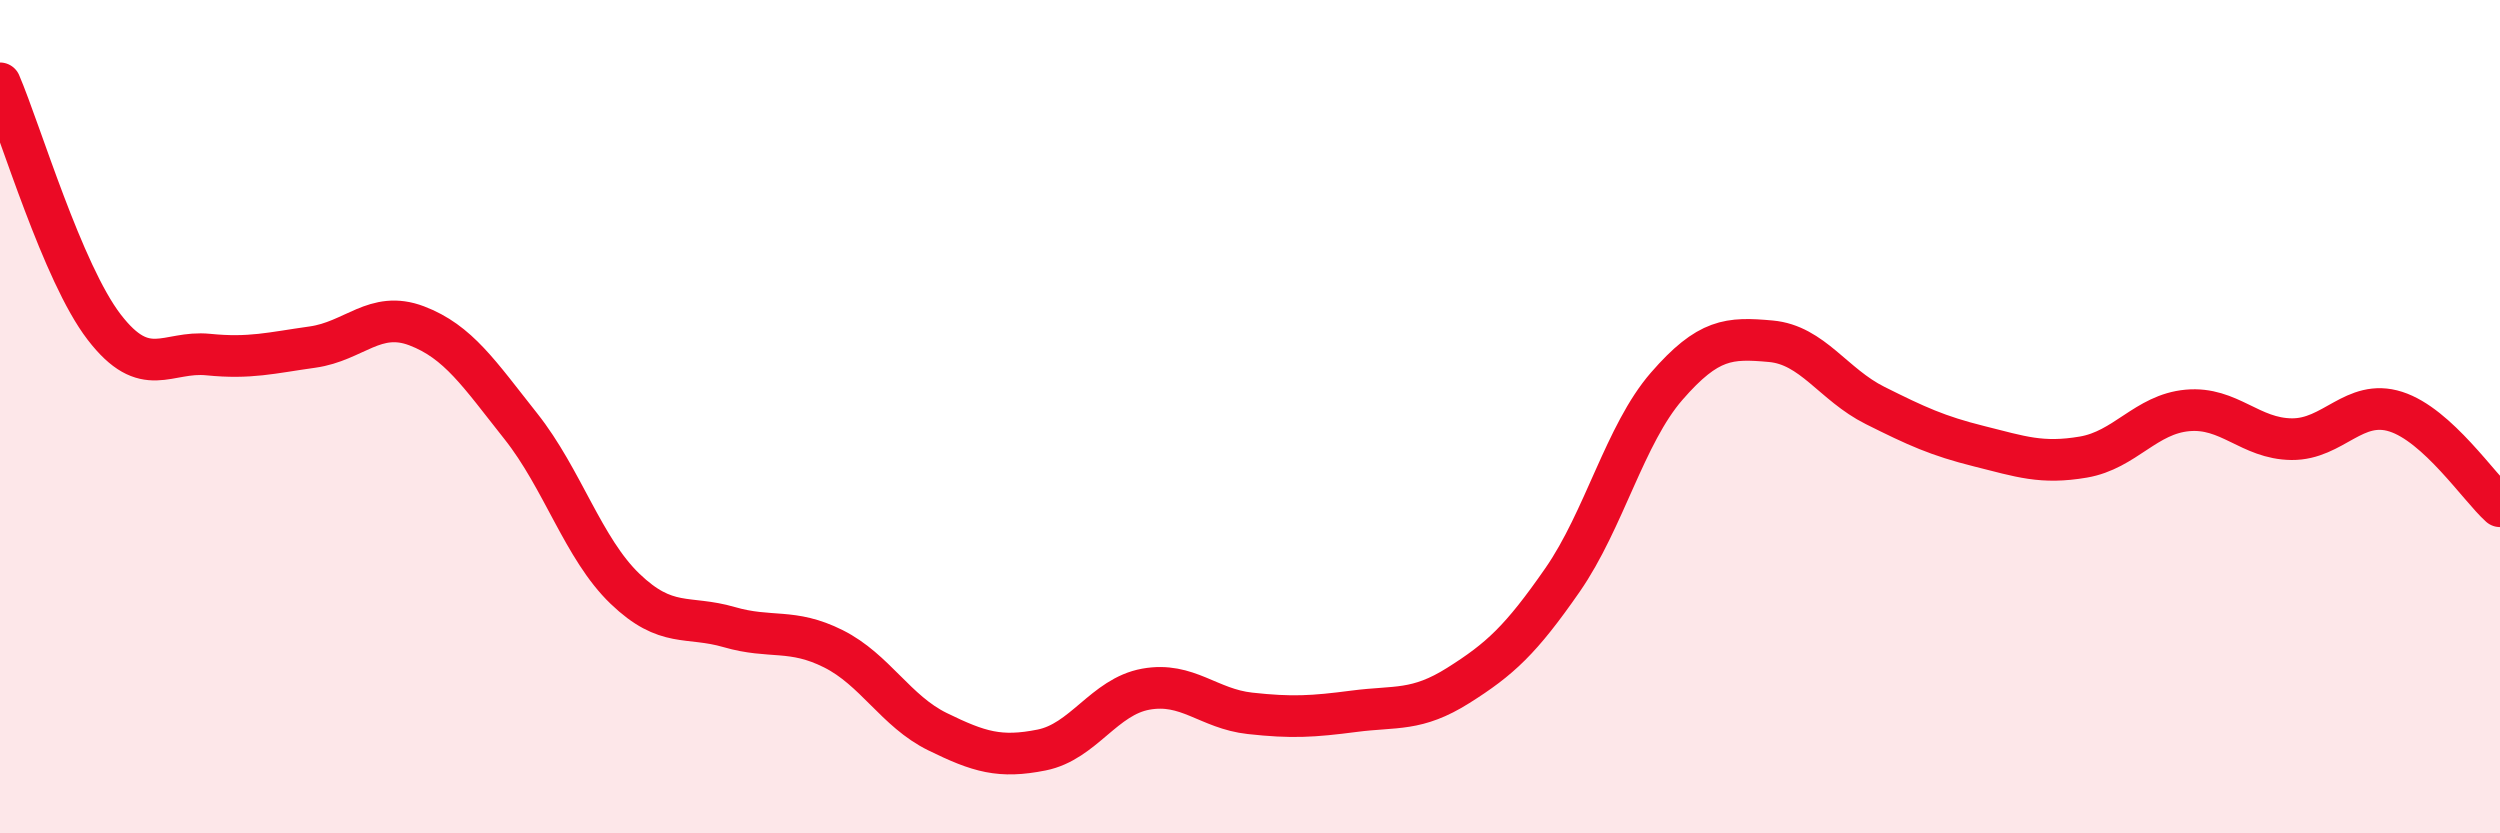
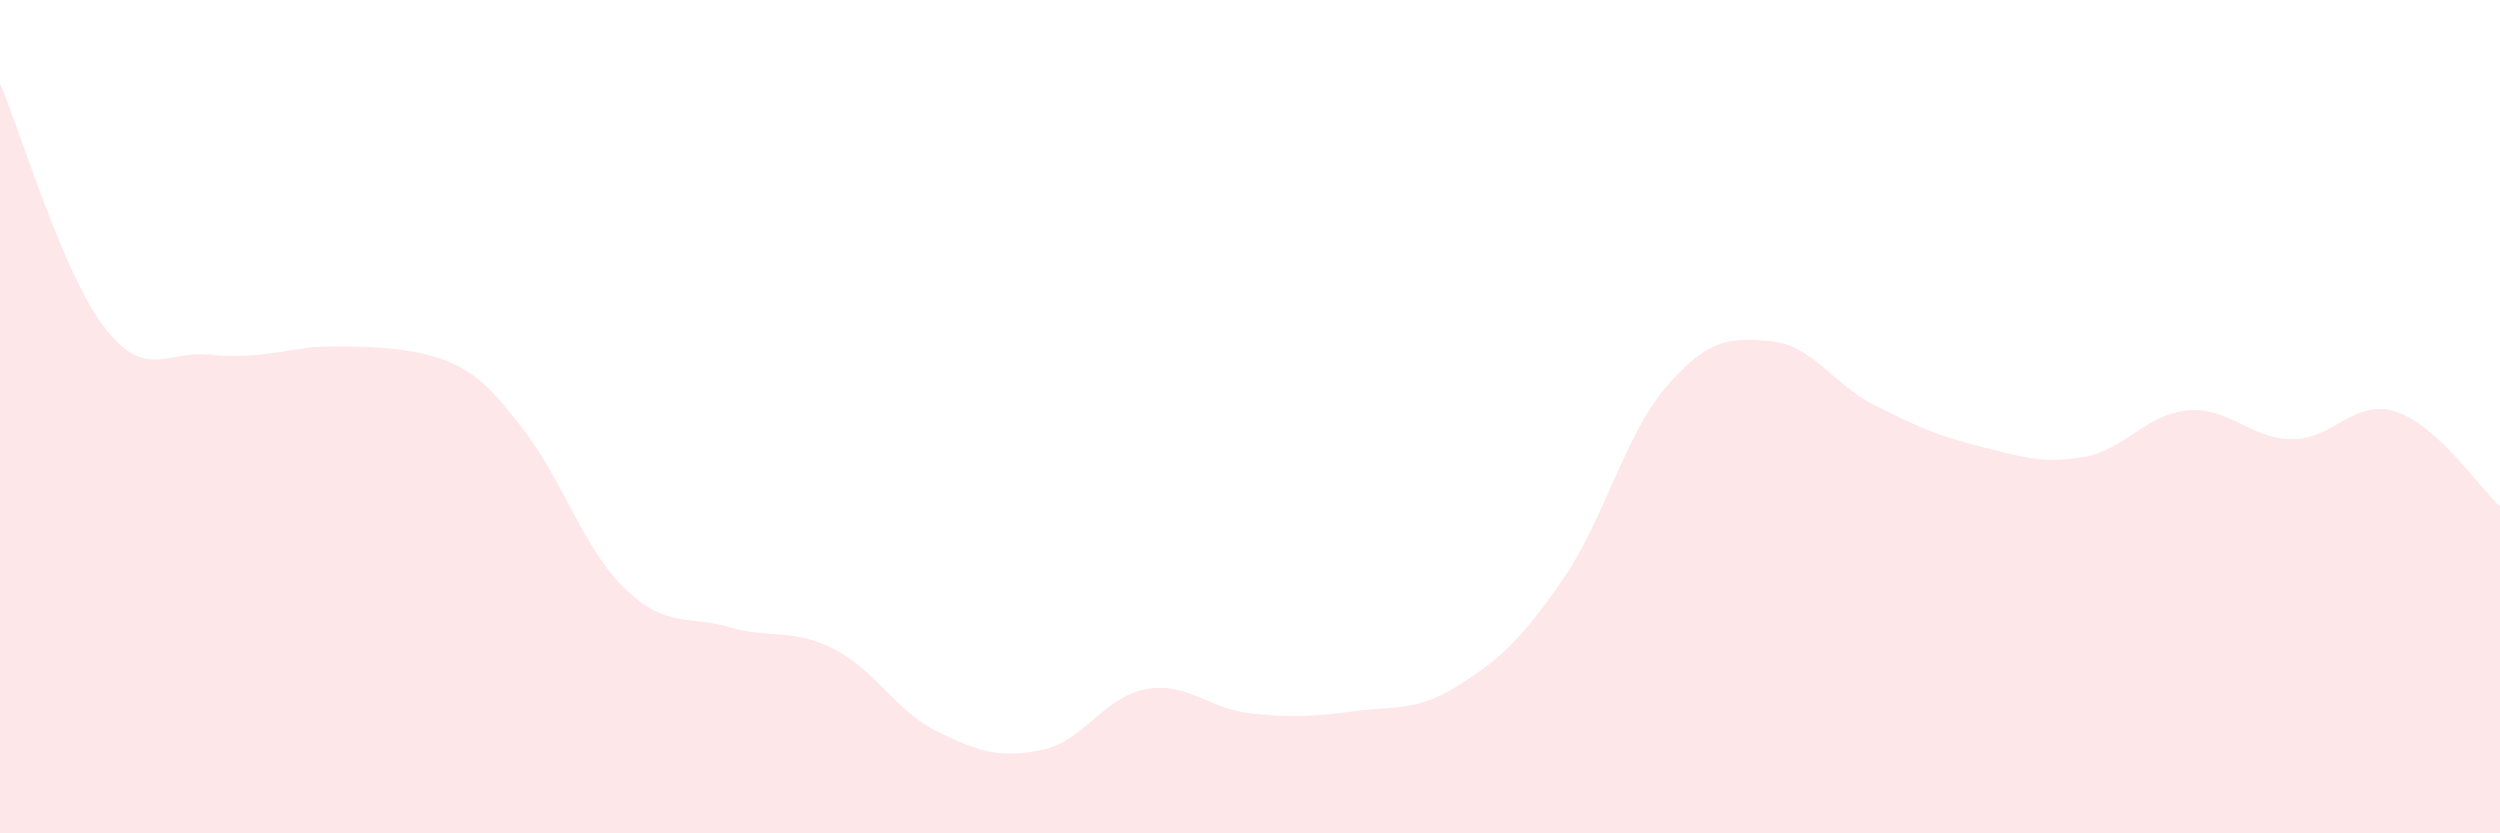
<svg xmlns="http://www.w3.org/2000/svg" width="60" height="20" viewBox="0 0 60 20">
-   <path d="M 0,2 C 0.5,3.17 1.5,6.55 2.5,7.85 C 3.5,9.15 4,8.41 5,8.51 C 6,8.61 6.5,8.47 7.5,8.33 C 8.5,8.19 9,7.44 10,7.82 C 11,8.2 11.5,8.97 12.5,10.23 C 13.5,11.49 14,13.17 15,14.13 C 16,15.09 16.5,14.76 17.5,15.05 C 18.5,15.34 19,15.07 20,15.57 C 21,16.07 21.5,17.07 22.5,17.56 C 23.5,18.05 24,18.2 25,18 C 26,17.8 26.5,16.72 27.5,16.54 C 28.5,16.36 29,17.01 30,17.12 C 31,17.23 31.5,17.2 32.5,17.07 C 33.5,16.94 34,17.08 35,16.45 C 36,15.82 36.5,15.36 37.5,13.92 C 38.5,12.48 39,10.42 40,9.27 C 41,8.12 41.5,8.1 42.5,8.19 C 43.5,8.28 44,9.23 45,9.73 C 46,10.23 46.5,10.46 47.5,10.71 C 48.5,10.96 49,11.14 50,10.97 C 51,10.8 51.5,9.94 52.5,9.85 C 53.5,9.76 54,10.53 55,10.54 C 56,10.55 56.5,9.56 57.5,9.88 C 58.5,10.2 59.5,11.7 60,12.15L60 20L0 20Z" fill="#EB0A25" opacity="0.1" stroke-linecap="round" stroke-linejoin="round" />
-   <path d="M 0,2 C 0.5,3.17 1.5,6.55 2.5,7.85 C 3.5,9.15 4,8.41 5,8.51 C 6,8.61 6.5,8.47 7.5,8.33 C 8.5,8.19 9,7.44 10,7.82 C 11,8.2 11.5,8.97 12.5,10.23 C 13.5,11.49 14,13.17 15,14.13 C 16,15.09 16.5,14.76 17.5,15.05 C 18.5,15.34 19,15.07 20,15.57 C 21,16.07 21.5,17.07 22.5,17.56 C 23.5,18.05 24,18.2 25,18 C 26,17.8 26.5,16.72 27.5,16.54 C 28.5,16.36 29,17.01 30,17.12 C 31,17.23 31.5,17.2 32.5,17.07 C 33.5,16.94 34,17.08 35,16.45 C 36,15.82 36.5,15.36 37.5,13.92 C 38.5,12.48 39,10.42 40,9.27 C 41,8.12 41.5,8.1 42.5,8.19 C 43.5,8.28 44,9.23 45,9.73 C 46,10.23 46.5,10.46 47.5,10.71 C 48.5,10.96 49,11.14 50,10.97 C 51,10.8 51.5,9.94 52.5,9.85 C 53.5,9.76 54,10.53 55,10.54 C 56,10.55 56.5,9.56 57.5,9.88 C 58.5,10.2 59.5,11.7 60,12.15" stroke="#EB0A25" stroke-width="1" fill="none" stroke-linecap="round" stroke-linejoin="round" />
+   <path d="M 0,2 C 0.5,3.17 1.5,6.55 2.5,7.85 C 3.5,9.15 4,8.41 5,8.51 C 6,8.61 6.5,8.47 7.5,8.33 C 11,8.2 11.5,8.97 12.5,10.23 C 13.5,11.49 14,13.17 15,14.13 C 16,15.09 16.5,14.76 17.5,15.05 C 18.5,15.34 19,15.07 20,15.57 C 21,16.07 21.5,17.07 22.5,17.56 C 23.5,18.05 24,18.2 25,18 C 26,17.8 26.5,16.72 27.5,16.54 C 28.5,16.36 29,17.01 30,17.12 C 31,17.23 31.5,17.2 32.5,17.07 C 33.5,16.94 34,17.08 35,16.45 C 36,15.82 36.5,15.36 37.5,13.92 C 38.5,12.48 39,10.42 40,9.27 C 41,8.12 41.5,8.1 42.5,8.19 C 43.5,8.28 44,9.23 45,9.73 C 46,10.23 46.5,10.46 47.5,10.71 C 48.5,10.96 49,11.14 50,10.97 C 51,10.8 51.5,9.94 52.5,9.85 C 53.5,9.76 54,10.53 55,10.54 C 56,10.55 56.5,9.56 57.5,9.88 C 58.5,10.2 59.5,11.7 60,12.15L60 20L0 20Z" fill="#EB0A25" opacity="0.1" stroke-linecap="round" stroke-linejoin="round" />
</svg>